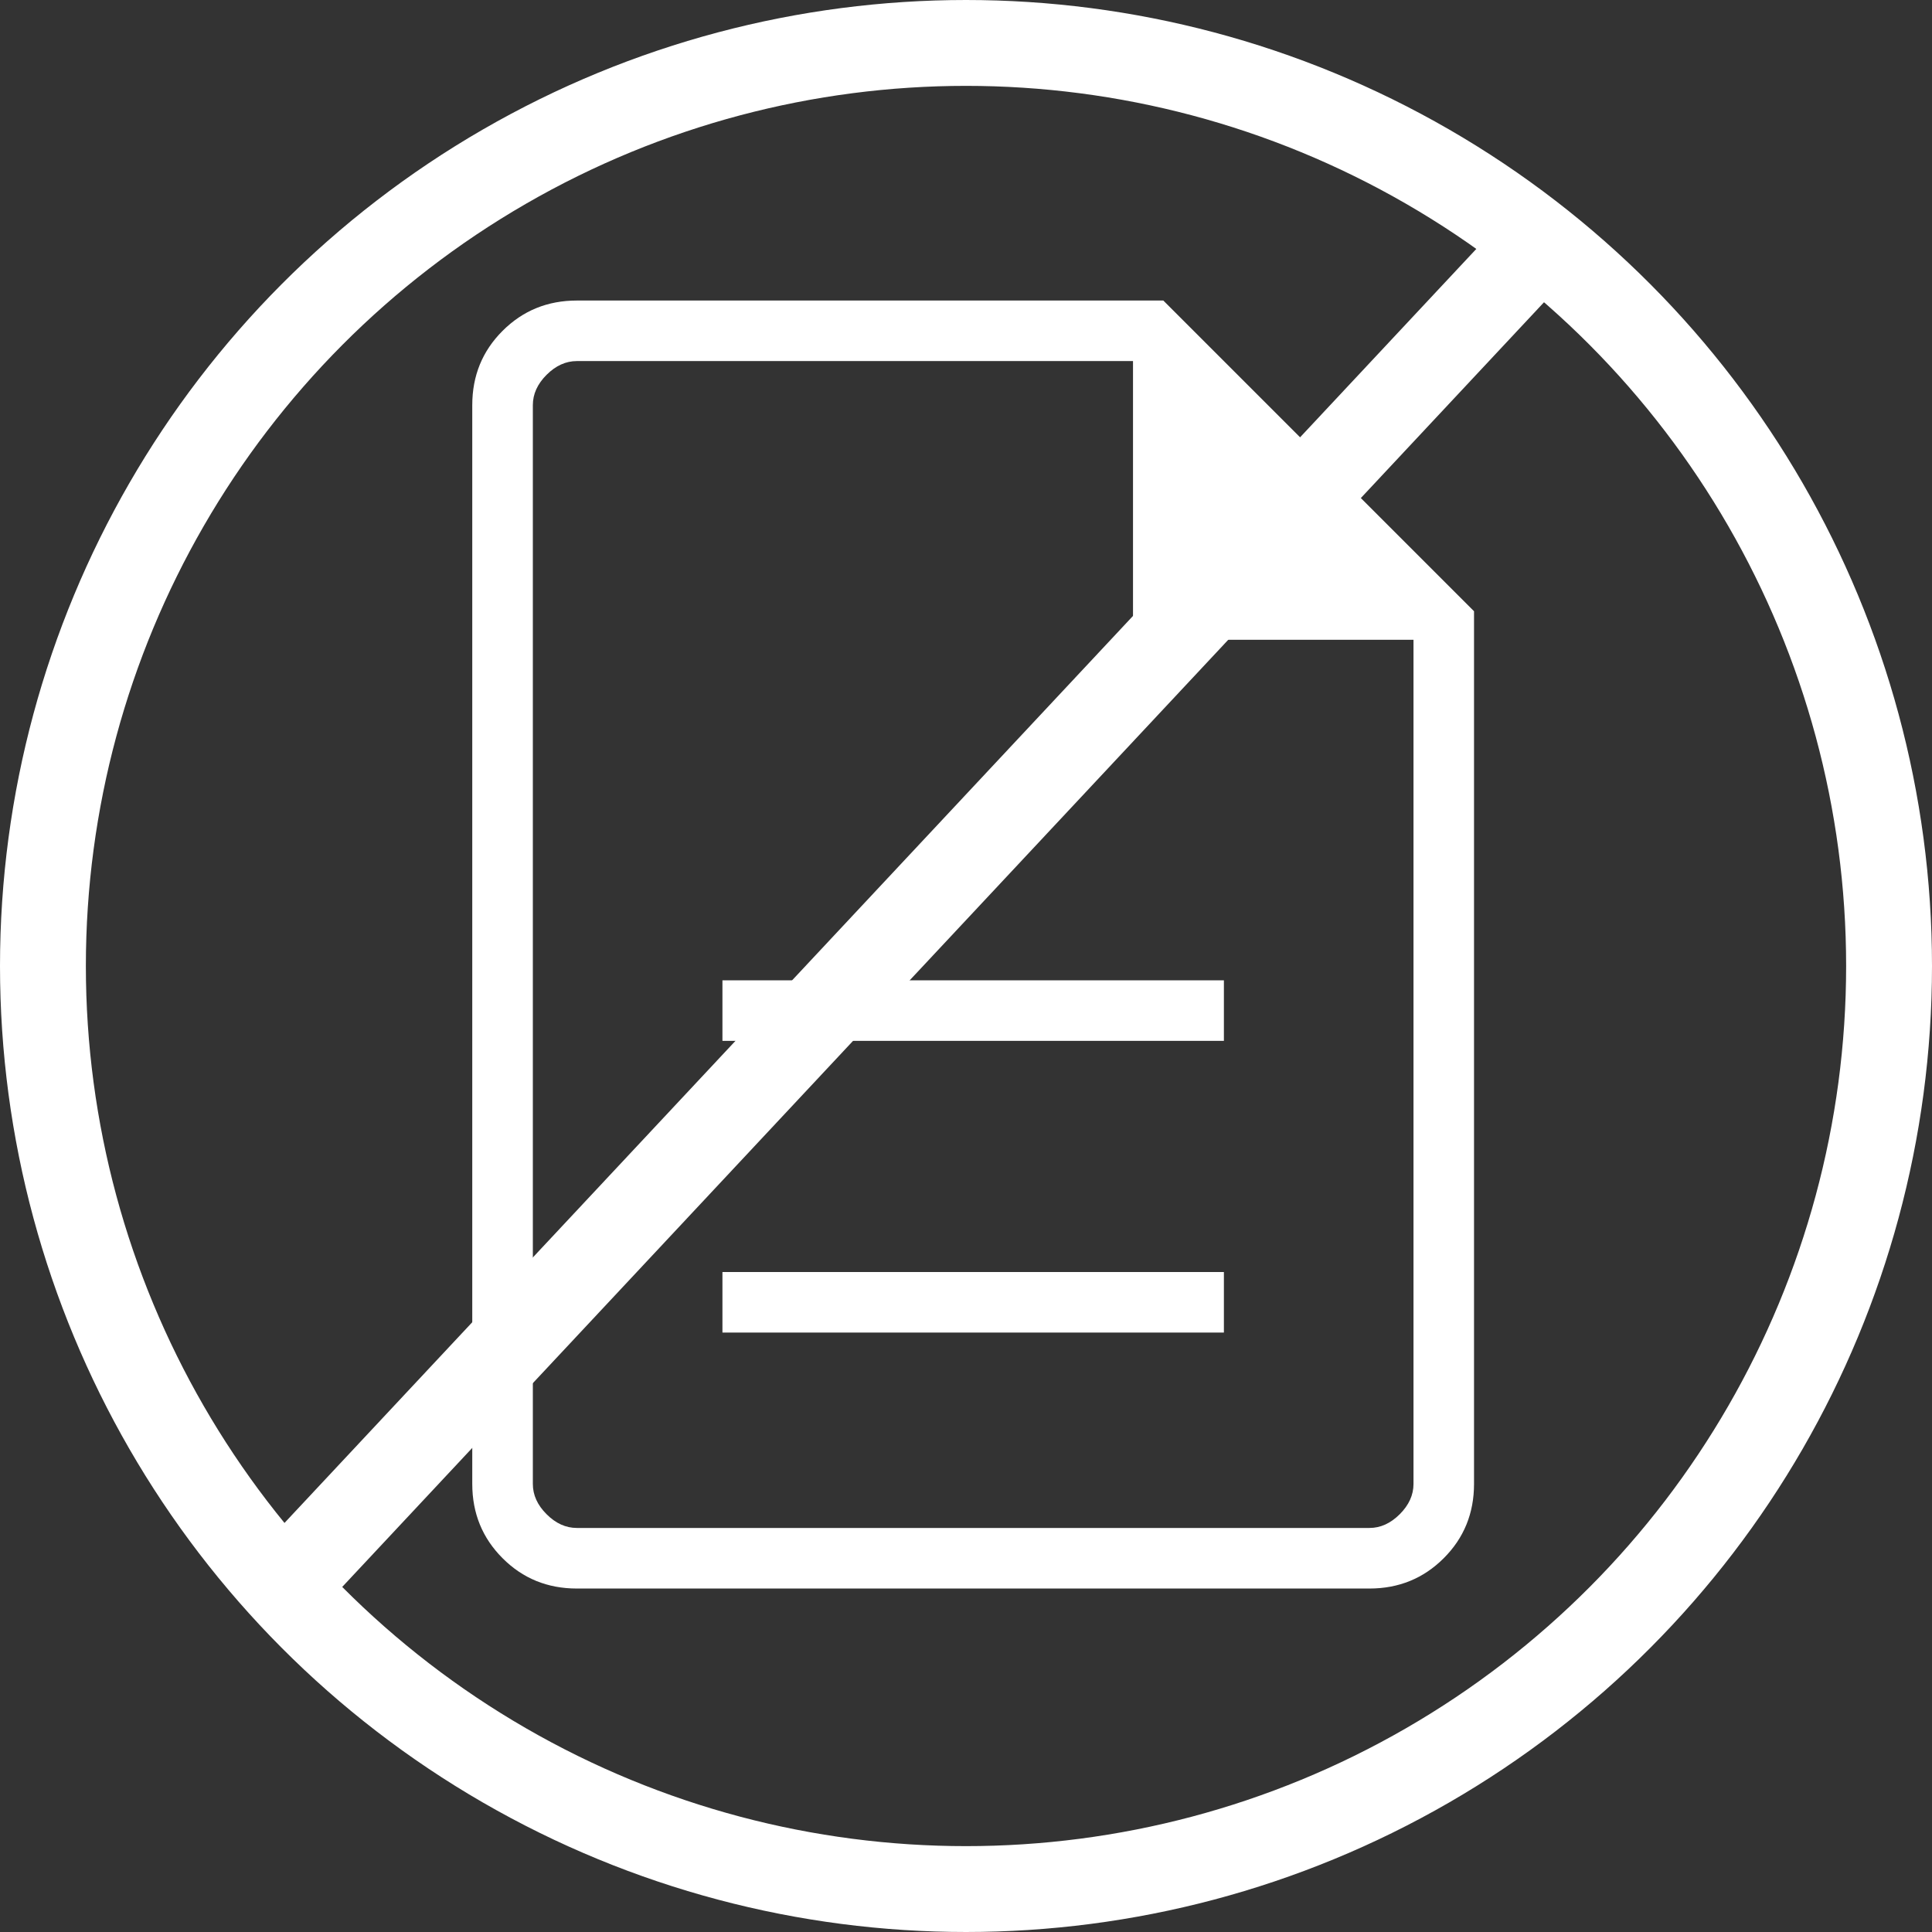
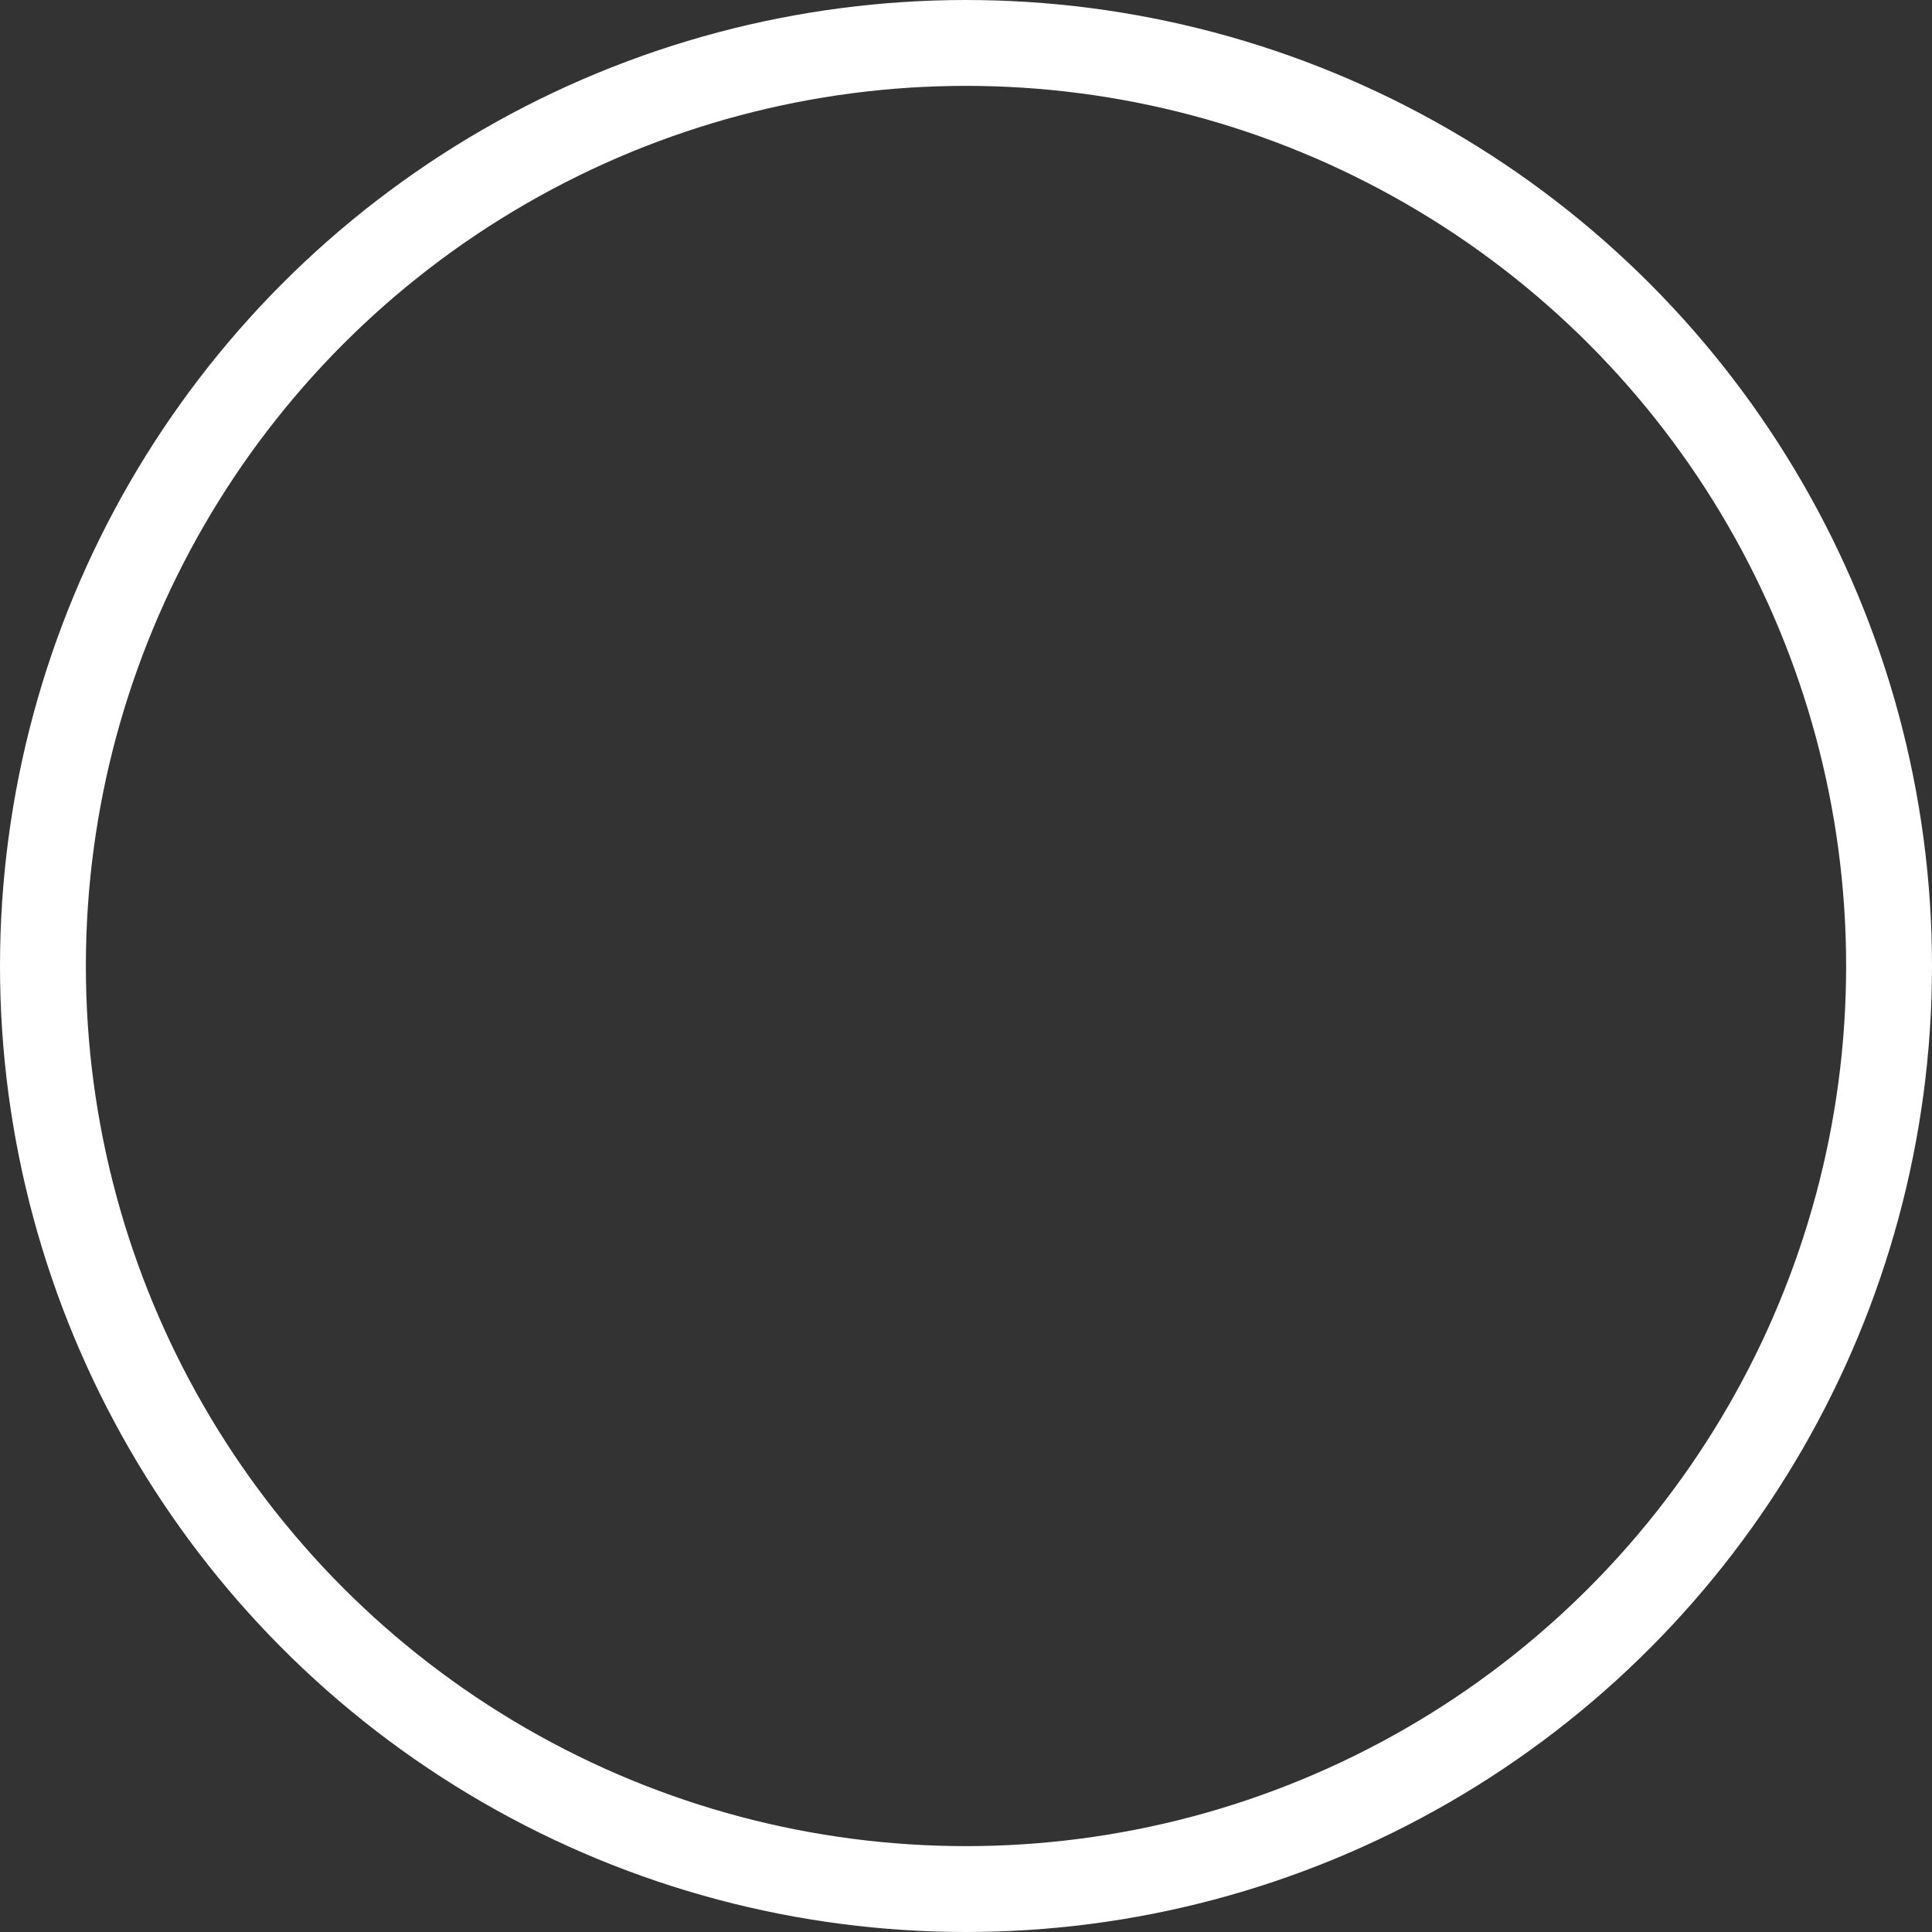
<svg xmlns="http://www.w3.org/2000/svg" width="45" height="45" fill="none">
  <rect width="100%" height="100%" fill="#333333" stroke="none" />
  <circle cx="22.5" cy="22.5" r="21.5" stroke="#fff" stroke-width="2" />
-   <path d="M16.827 31.038h11.68v-1.41h-11.68v1.41zm0-6.794h11.68v-1.41h-11.68v1.41zM13.436 37c-.683 0-1.26-.235-1.73-.706-.47-.47-.706-1.047-.706-1.73V9.436c0-.683.235-1.26.706-1.73.47-.47 1.047-.706 1.73-.706h13.66l7.237 7.237v20.327c0 .683-.235 1.26-.706 1.73-.47.47-1.047.706-1.73.706h-18.46zM26.39 14.902V8.41H13.436c-.256 0-.492.107-.705.32-.214.214-.32.45-.32.706v25.128c0 .257.106.492.32.705.213.214.449.32.705.32h18.462c.256 0 .49-.106.705-.32.213-.213.32-.448.32-.705V14.902h-6.532z" fill="#fff" />
-   <path stroke="#fff" stroke-width="2" d="M6.27 37.317l29-31" />
</svg>